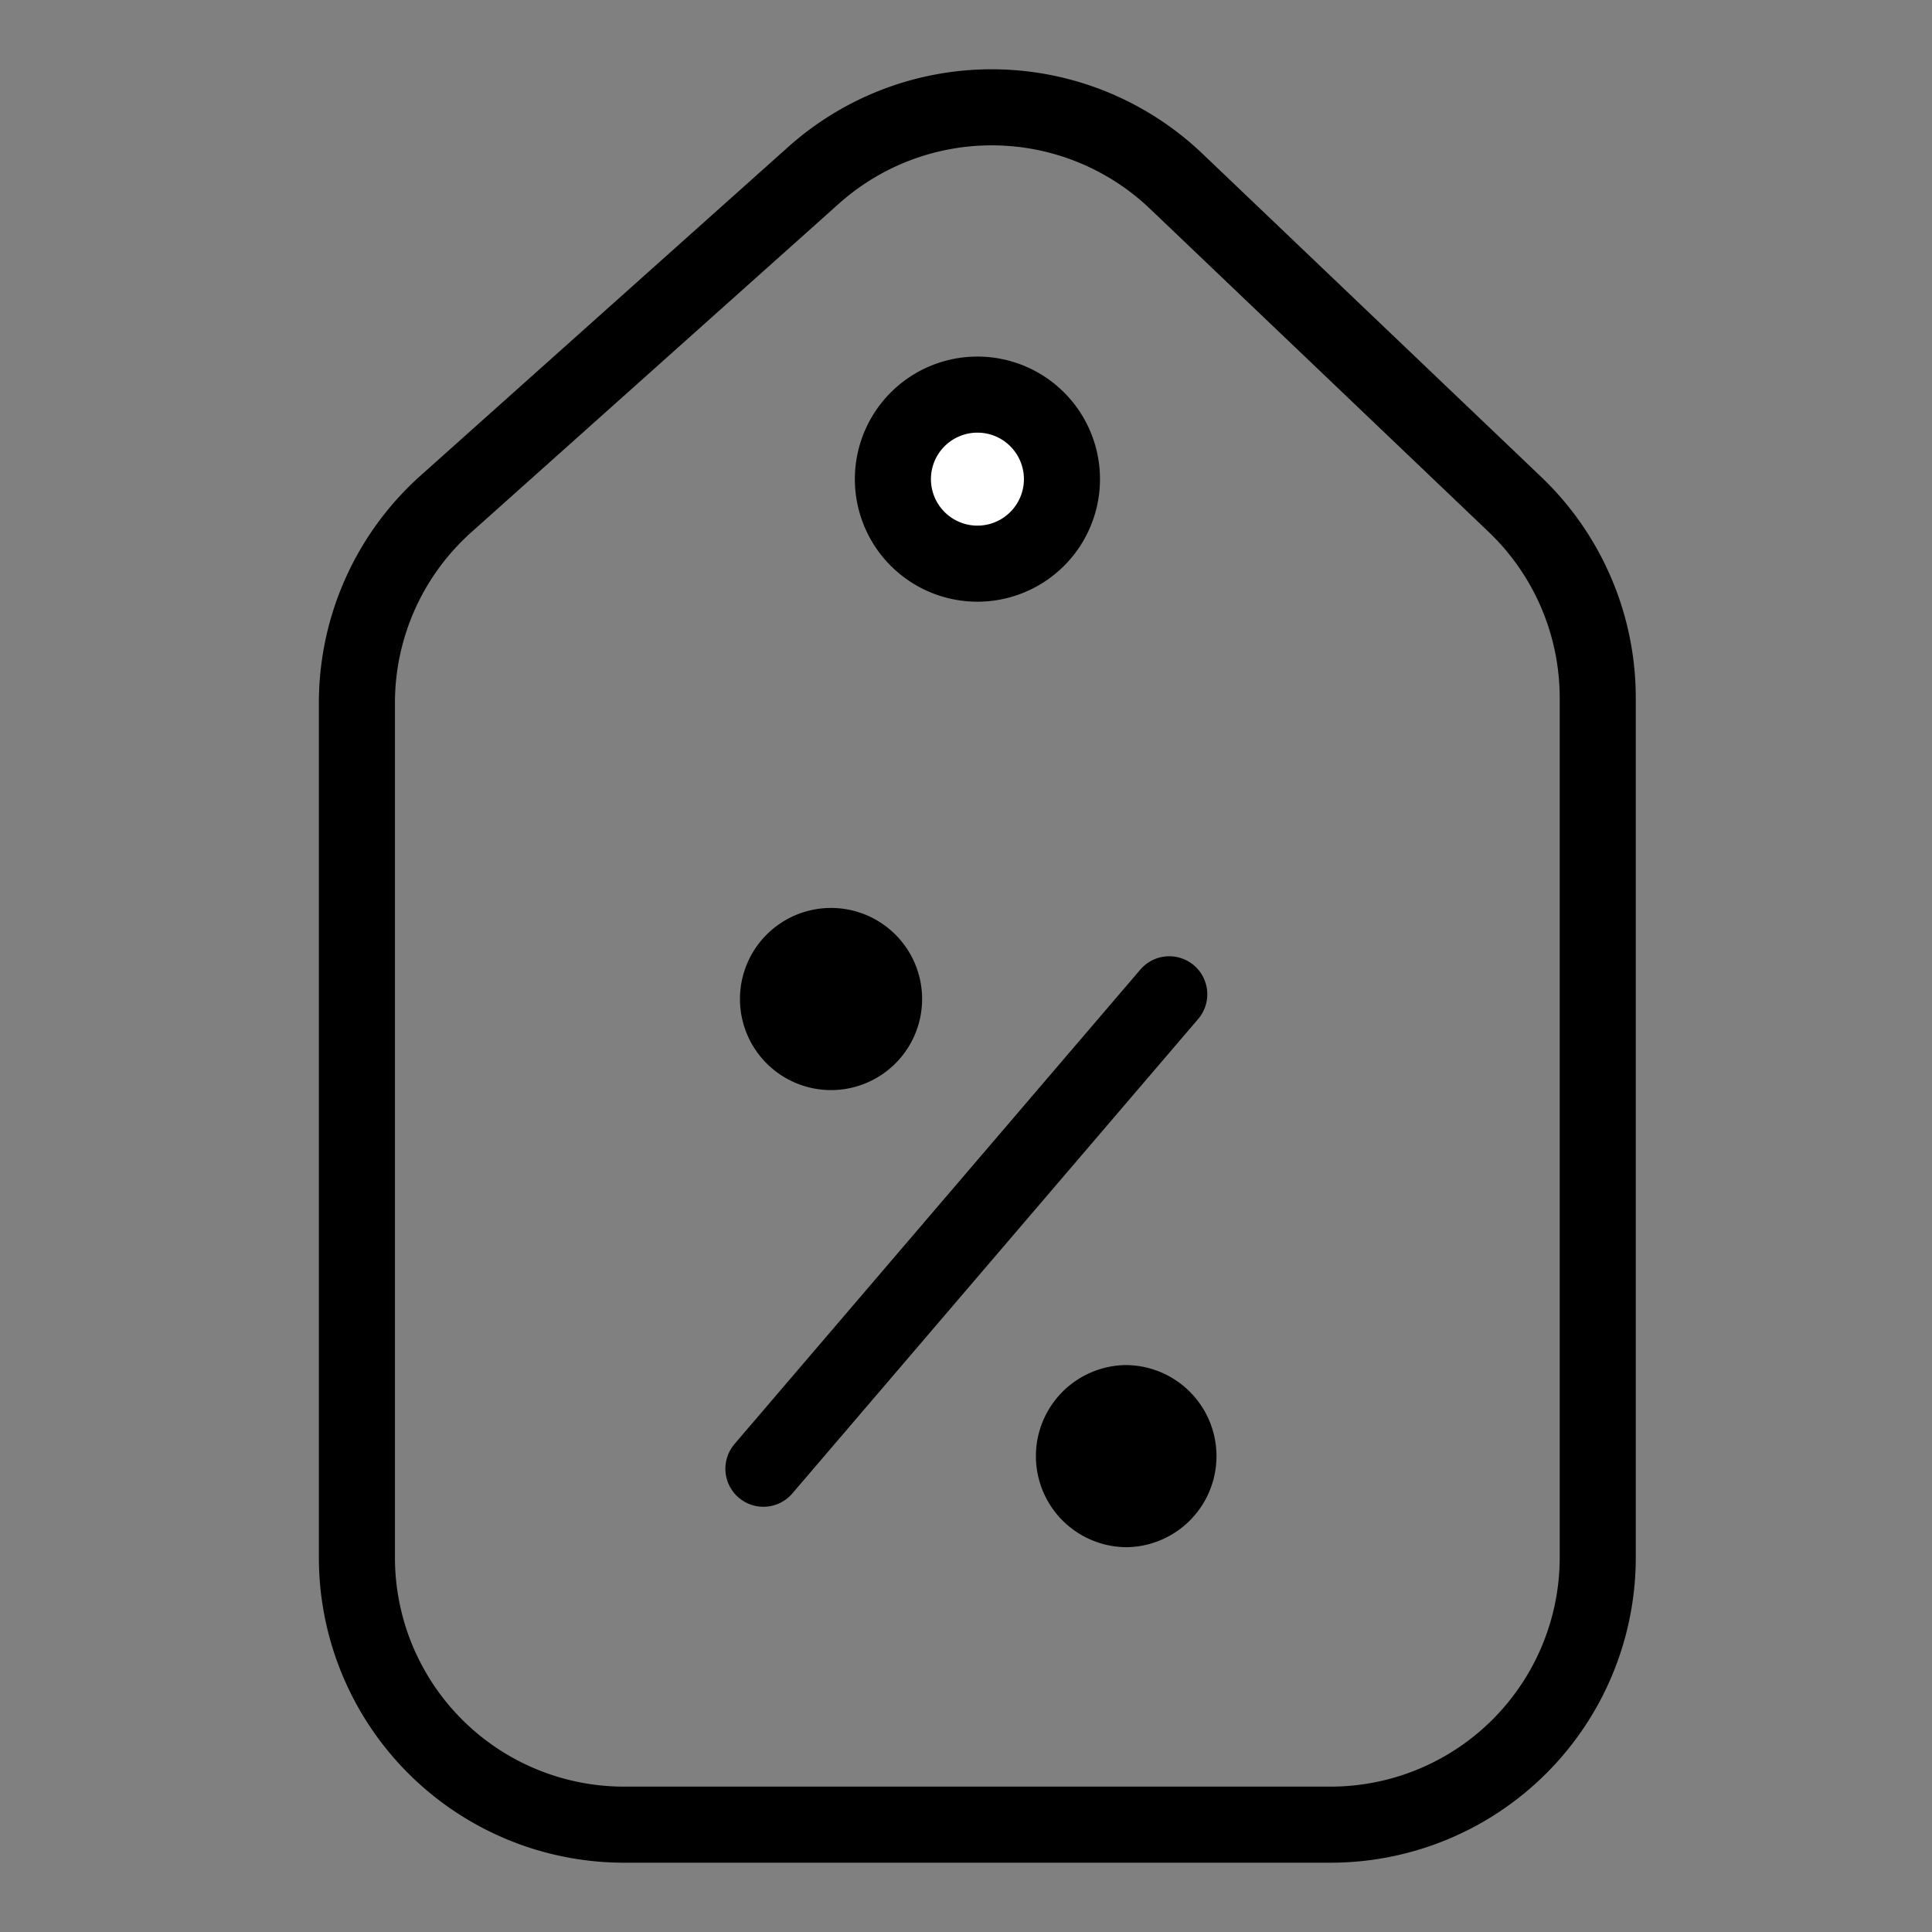
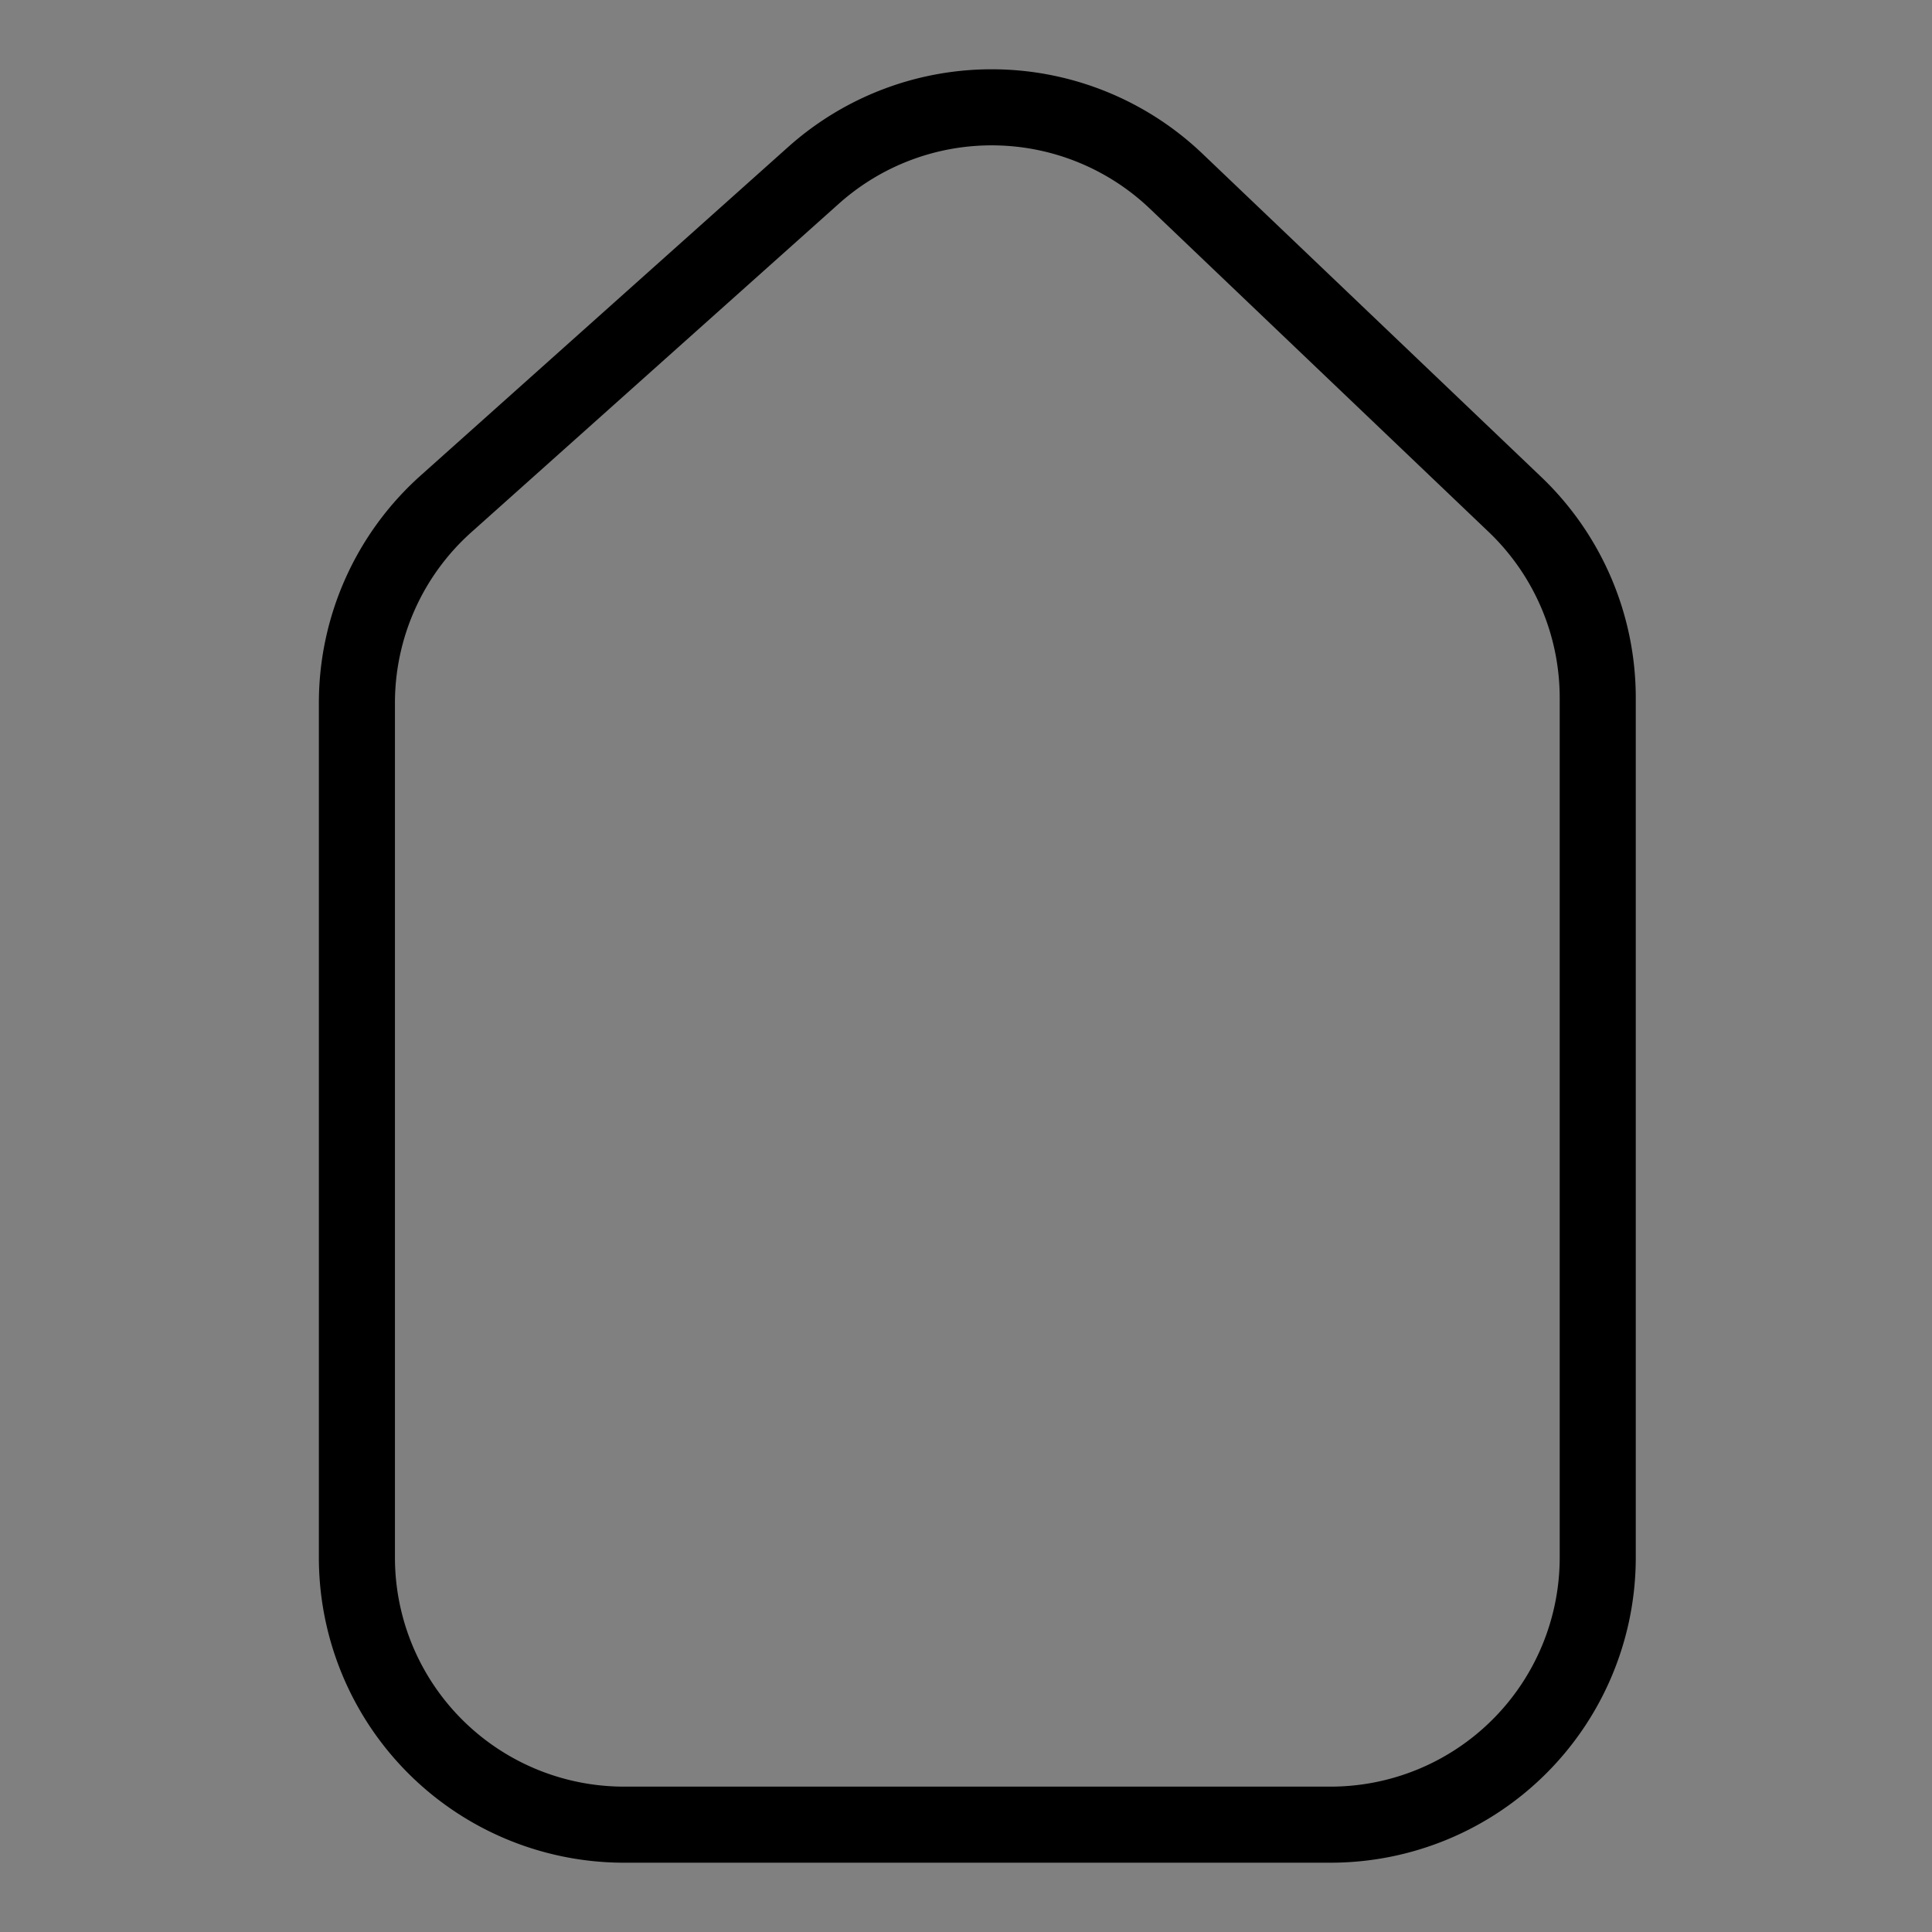
<svg xmlns="http://www.w3.org/2000/svg" width="72" height="72" fill="none">
  <rect width="100%" height="100%" fill="#808080" stroke="none" />
  <path d="M49.593 68H23.26a9.955 9.955 0 0 1-9.959-9.954v-31.84a9.946 9.946 0 0 1 3.318-7.426l13.7-12.247a9.962 9.962 0 0 1 13.512.218L56.469 18.81a9.966 9.966 0 0 1 3.074 7.203v32.034a9.958 9.958 0 0 1-9.95 9.953v0Z" stroke="#000" stroke-width="2.835" stroke-linecap="round" stroke-linejoin="round" />
-   <path d="M36.426 21.006a3.15 3.15 0 1 0 0-6.3 3.15 3.15 0 0 0 0 6.3Z" fill="#fff" stroke="#000" stroke-width="2.835" stroke-linecap="round" stroke-linejoin="round" />
-   <path d="M30.912 40.624a3.394 3.394 0 1 0 0-6.787 3.394 3.394 0 0 0 0 6.787ZM41.941 57.66a3.394 3.394 0 1 0 0-6.788 3.394 3.394 0 0 0 0 6.787Z" fill="#000" />
-   <path d="M43.575 37.054 28.45 54.736" stroke="#000" stroke-width="2.835" stroke-linecap="round" stroke-linejoin="round" />
</svg>